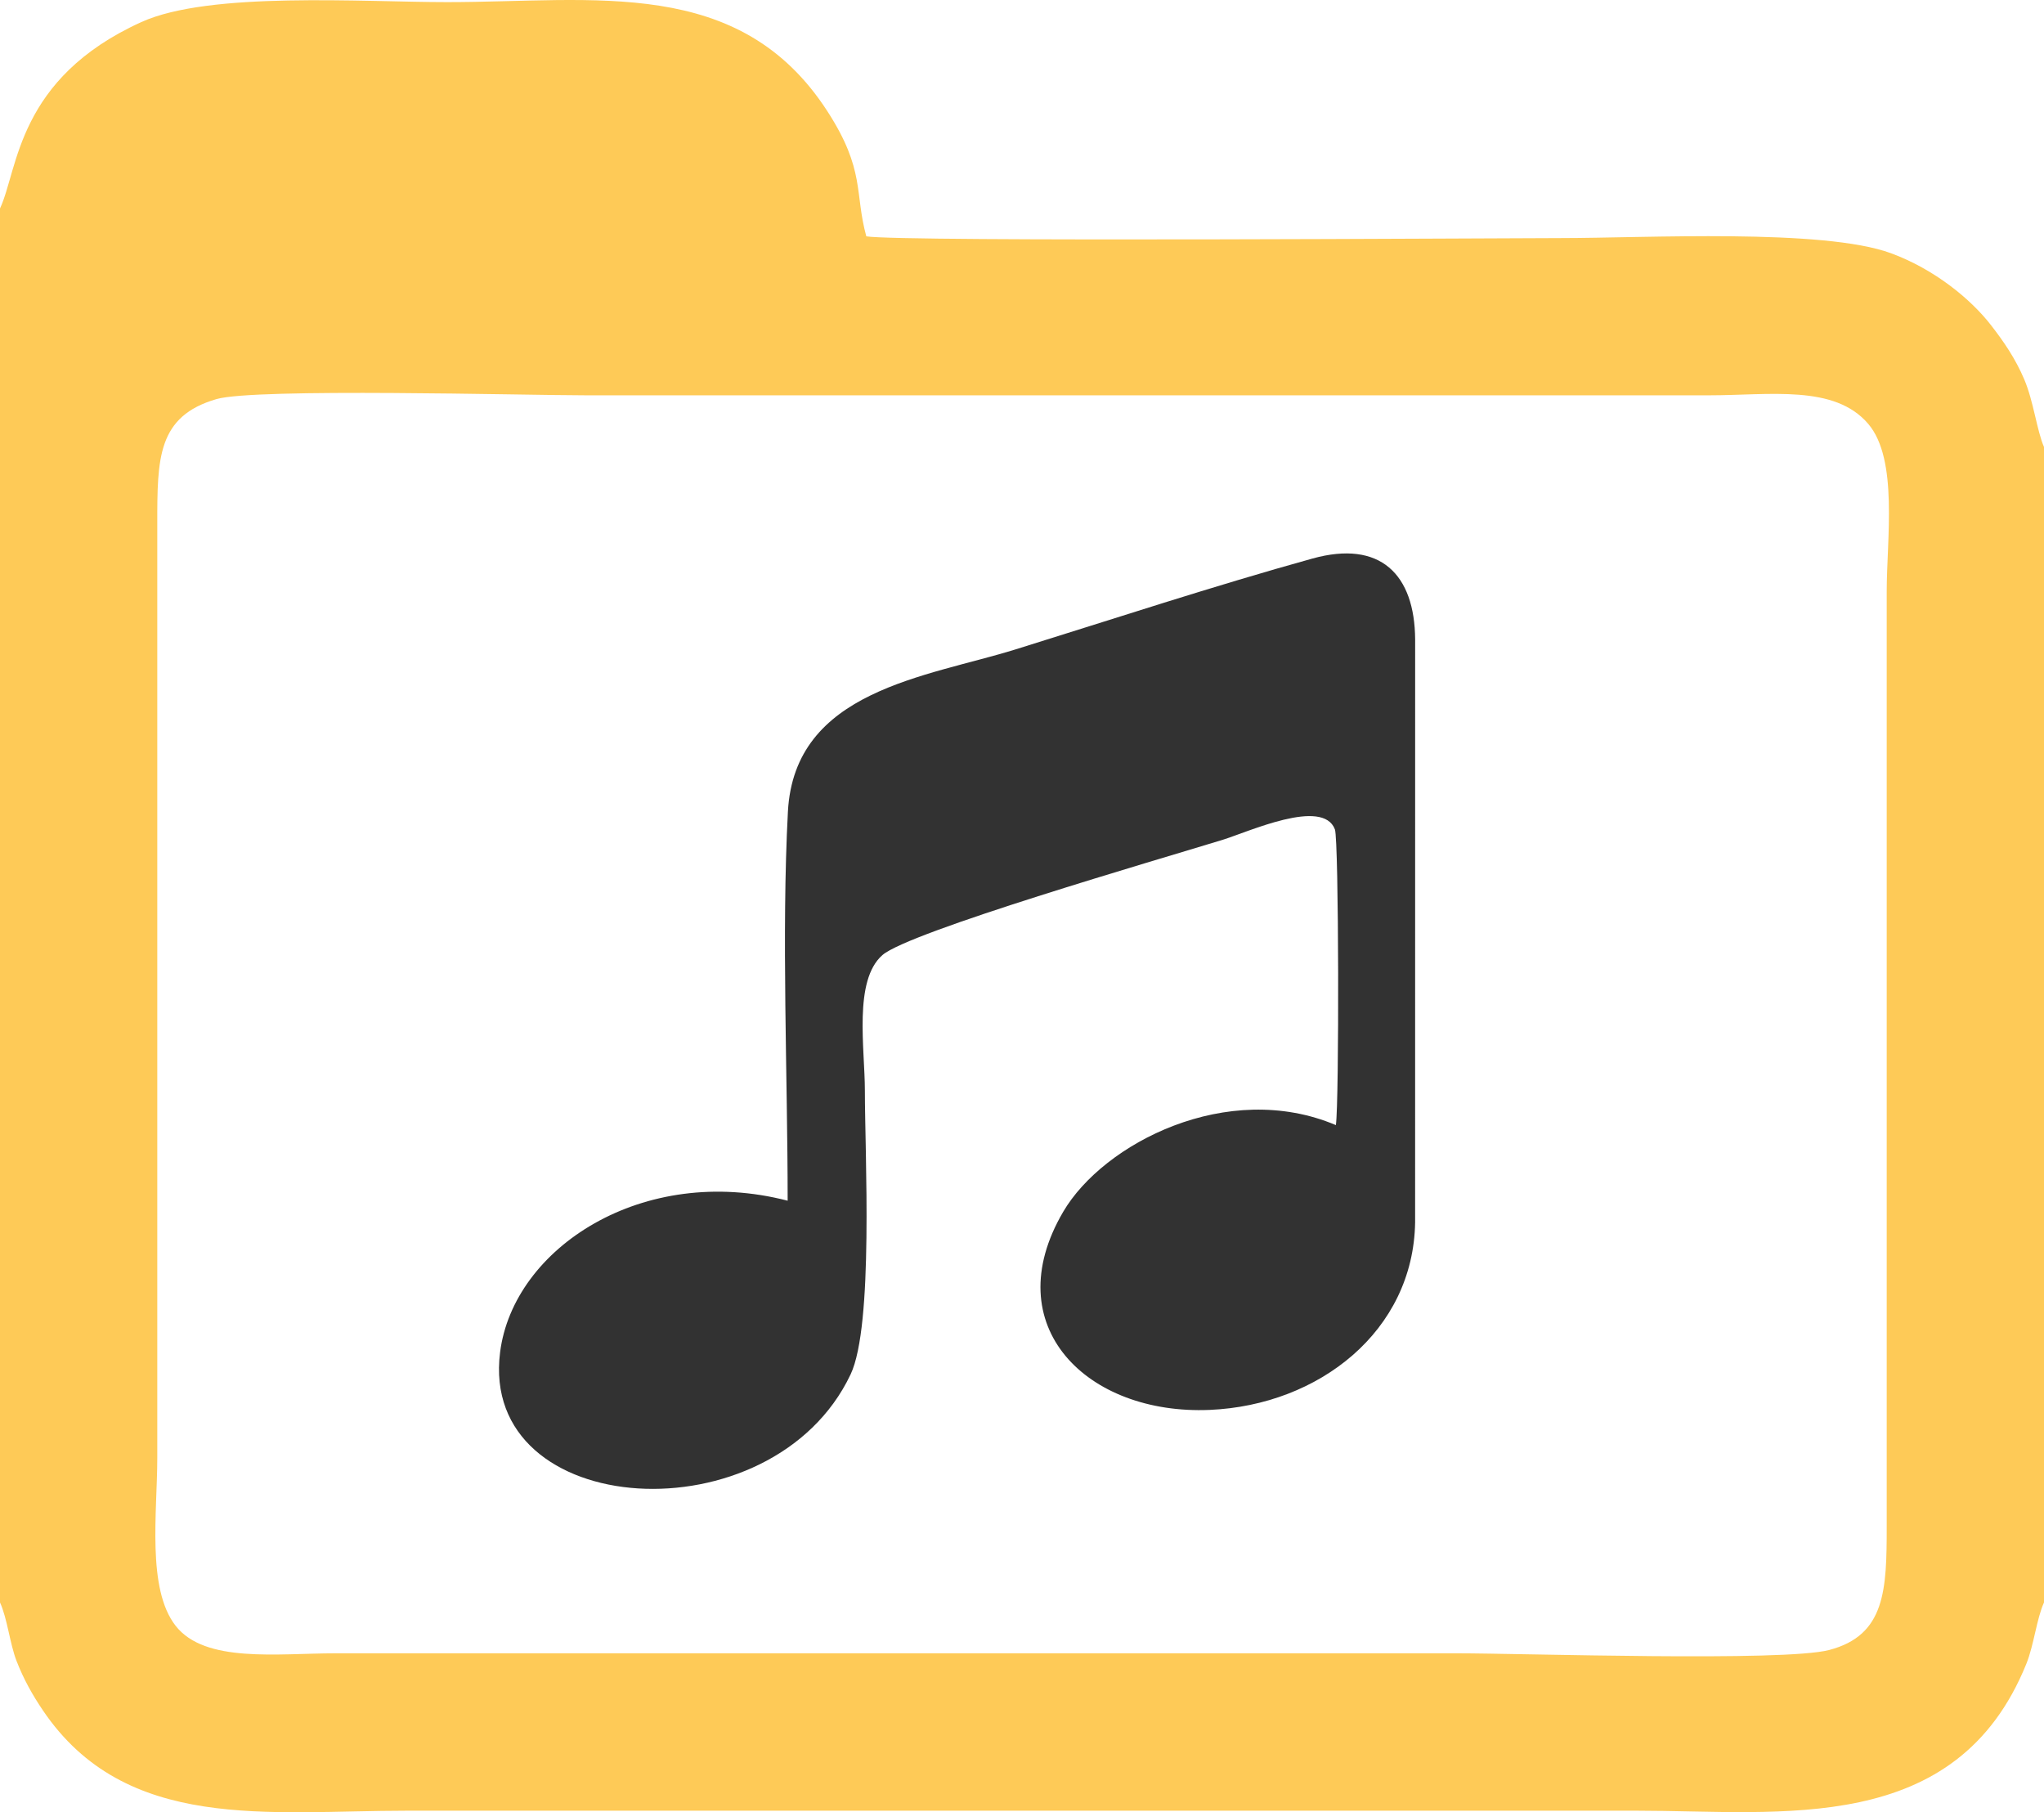
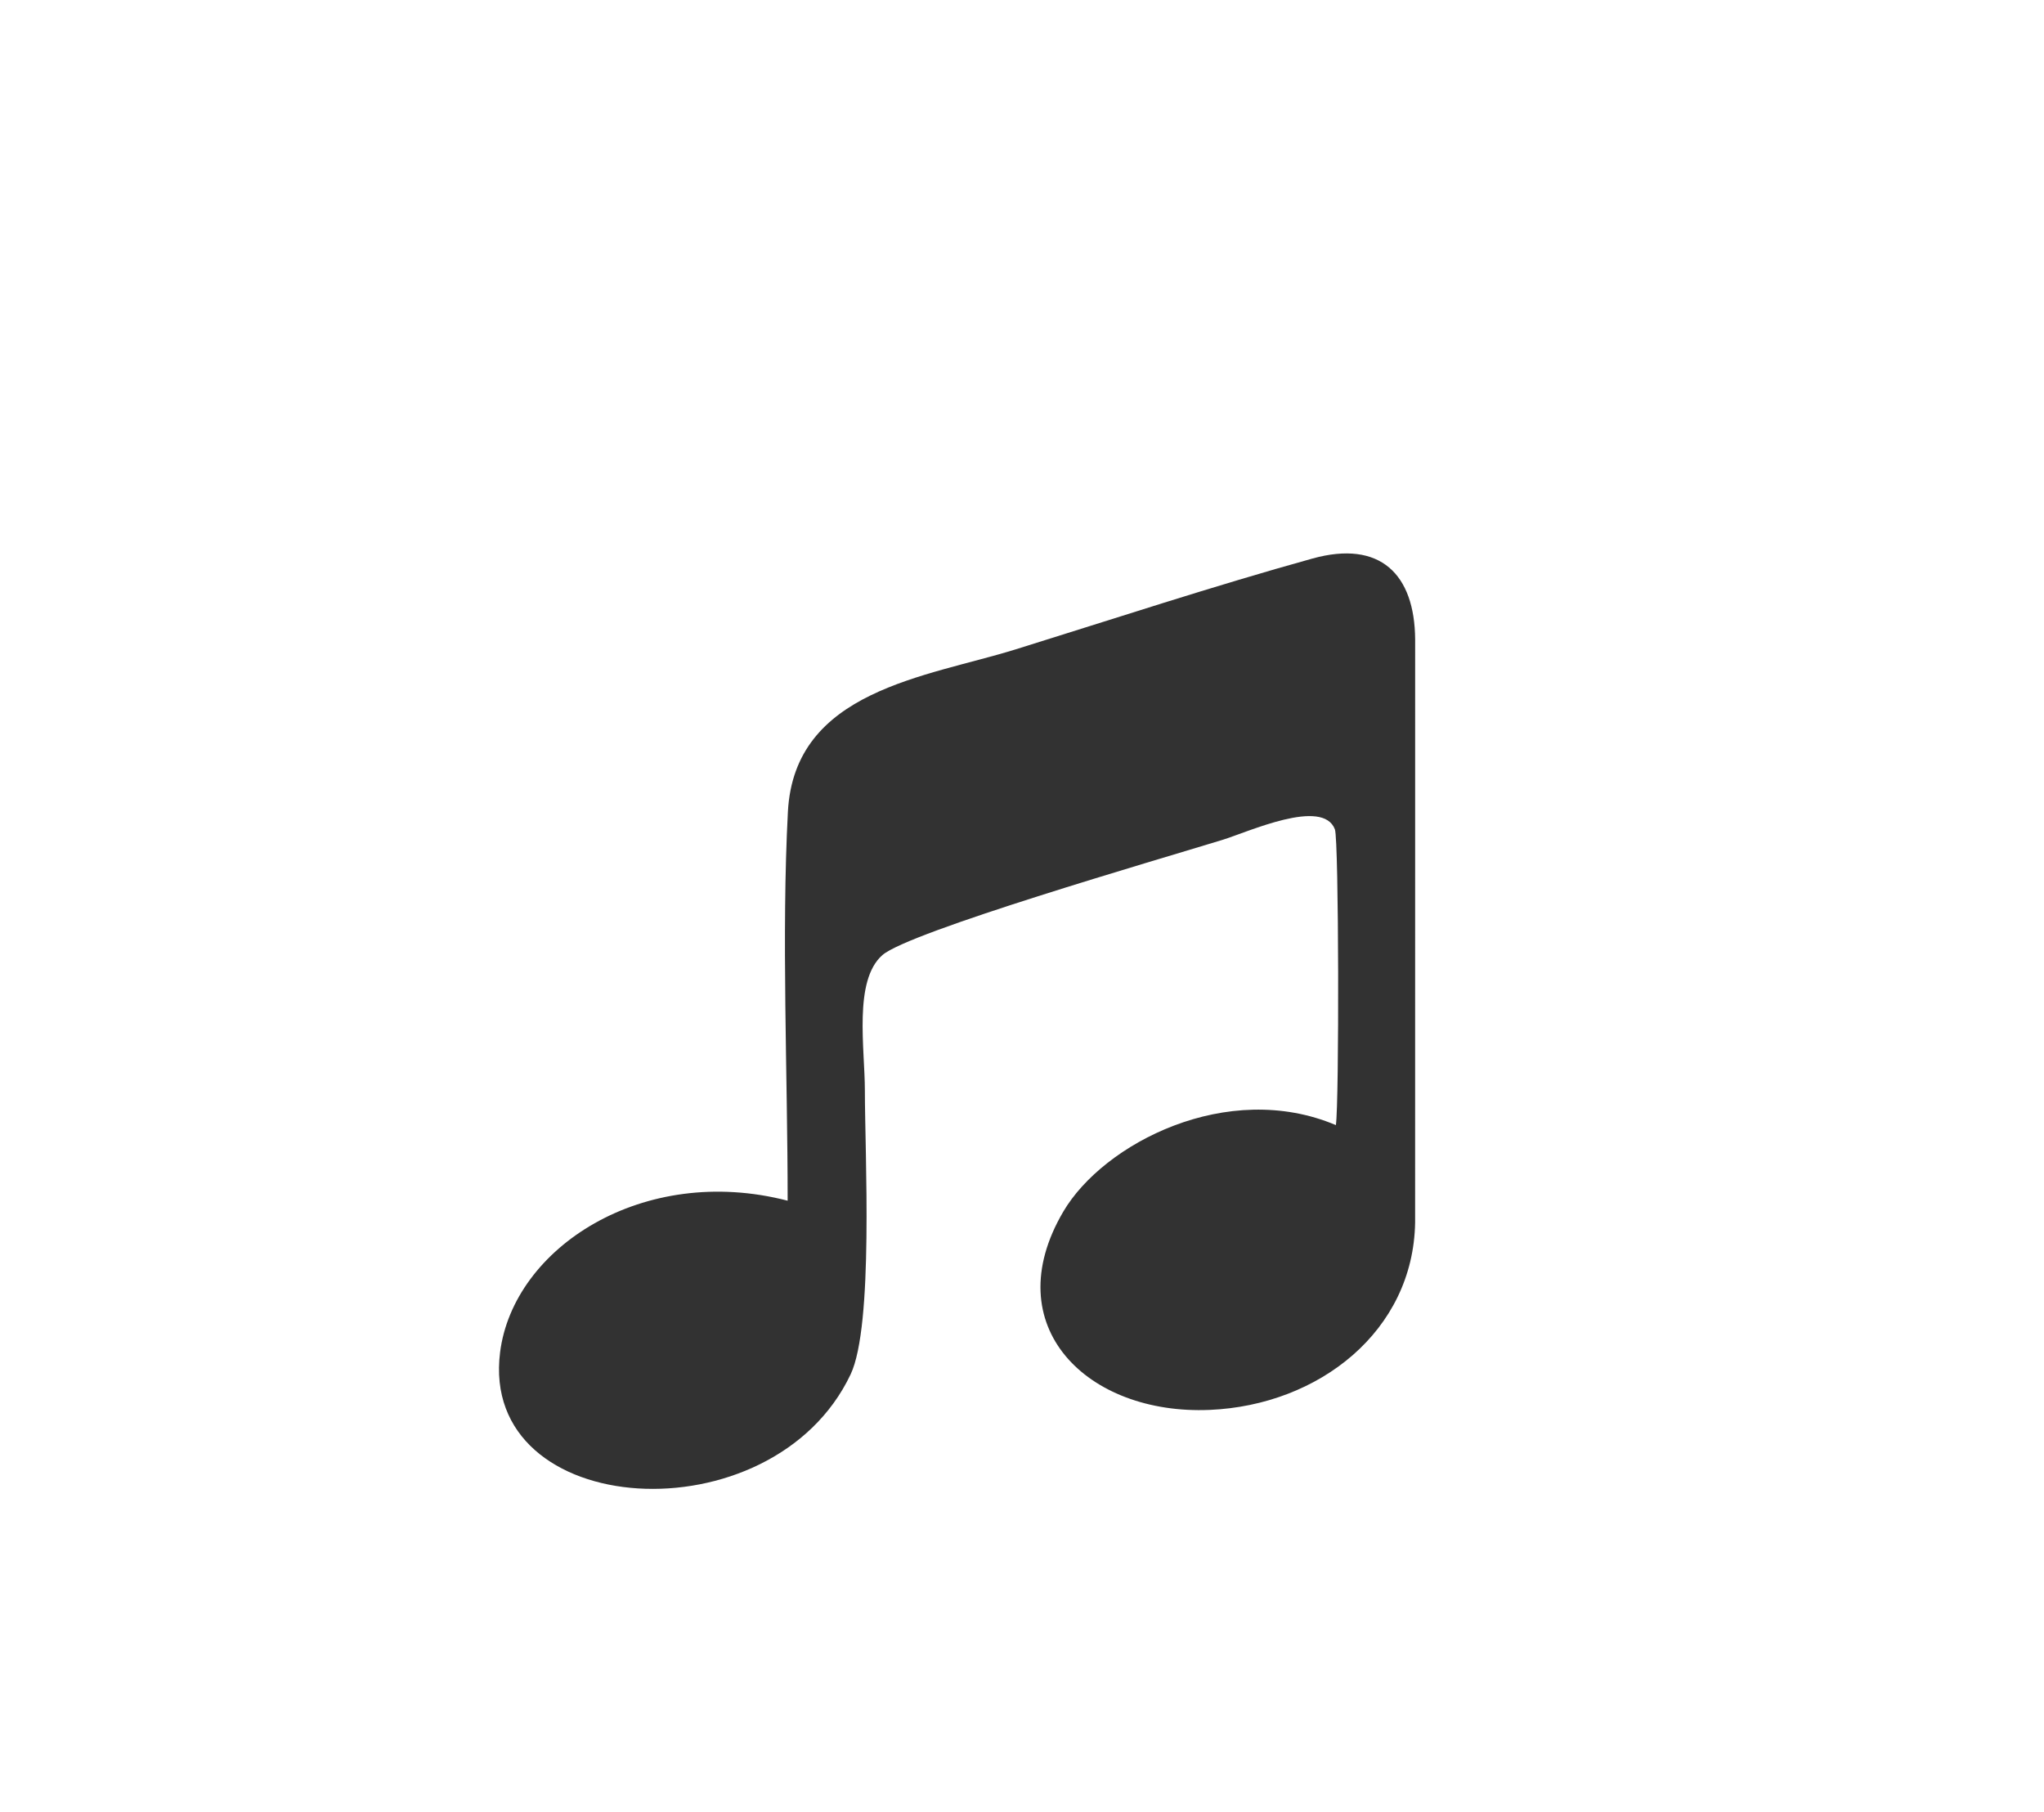
<svg xmlns="http://www.w3.org/2000/svg" xml:space="preserve" width="647.411mm" height="573.947mm" version="1.1" style="shape-rendering:geometricPrecision; text-rendering:geometricPrecision; image-rendering:optimizeQuality; fill-rule:evenodd; clip-rule:evenodd" viewBox="0 0 4354.3 3860.2">
  <defs>
    <style type="text/css">
   
    .fil1 {fill:#323232}
    .fil0 {fill:#FECA57}
   
  </style>
  </defs>
  <g id="Camada_x0020_1">
    <g id="_1770655991424">
-       <path class="fil0" d="M461.27 850.06c82.17,-23.87 655.41,-8 788.89,-8l2389.76 0c130.26,0 268.14,-23.65 340.05,60.93 64.23,75.54 39.26,244.99 39.26,357.14l0 1990.05c0.06,136.44 -2.57,233.01 -122.67,264.43 -96.7,25.31 -650.21,7.03 -792.43,7.03 -796.59,0 -1593.18,0 -2389.76,0 -123.46,0 -277.69,21.46 -340.28,-58.67 -61.78,-79.1 -39.04,-242.11 -39.04,-357.37l0 -1990.05c-0.06,-139.91 0.44,-228.97 126.21,-265.5zm-461.27 -406.02l0 2969.25c15.79,34.91 20.9,87.63 35.24,124.63 15.07,38.87 33.98,72.52 56.32,105.52 176.39,260.5 480.39,213.44 775.9,213.44 873.13,0 1746.26,0 2619.39,0 307.83,0 680.71,55.73 829.83,-312.85 16.23,-40.11 21.73,-95.59 37.63,-130.74l0 -2461.18c-14.96,-34.05 -22.33,-97.39 -41.85,-143.46 -19.36,-45.67 -44.41,-81.65 -70.99,-115.94 -43.27,-55.83 -120.36,-119.05 -212.82,-153.19 -144.56,-53.38 -524.22,-32.39 -703.38,-32.39 -110.65,0 -1407.52,8.56 -1479.78,-3.72 -25.44,-92.4 -1.78,-140.87 -82.68,-266.09 -187.16,-289.68 -495.59,-232.8 -810.29,-232.8 -179.77,0 -506.25,-23.5 -651.57,42.54 -265.34,120.59 -261.92,313.49 -300.94,396.98z" />
      <path class="fil1" d="M1677.92 2557.56c-308.3,-79.79 -584.37,100.56 -612.57,322.74 -45.6,359.27 579.96,398.63 746.66,47.23 49.4,-104.13 30.42,-470.58 30.42,-604.32 0,-89.56 -24.65,-234.7 37.41,-288.89 56.75,-49.55 586.59,-203.07 724.14,-245.28 55.1,-16.91 213.92,-90.29 239.73,-22.43 8.52,22.41 9.22,582.23 2.08,629.92 -230.6,-97.57 -495.27,38.75 -580.82,184.56 -143.12,243.91 51.17,433.33 312.17,422.07 232.62,-10.03 433.78,-167.96 437.46,-399.28l0.07 -1241.77c-0.95,-139.05 -74.41,-212.46 -218.91,-172.35 -209.99,58.29 -422.83,128.32 -631.63,193.28 -191.02,59.43 -471.99,86.79 -485.67,346.07 -13.8,261.49 -0.54,562.57 -0.54,828.44z" />
    </g>
  </g>
</svg>